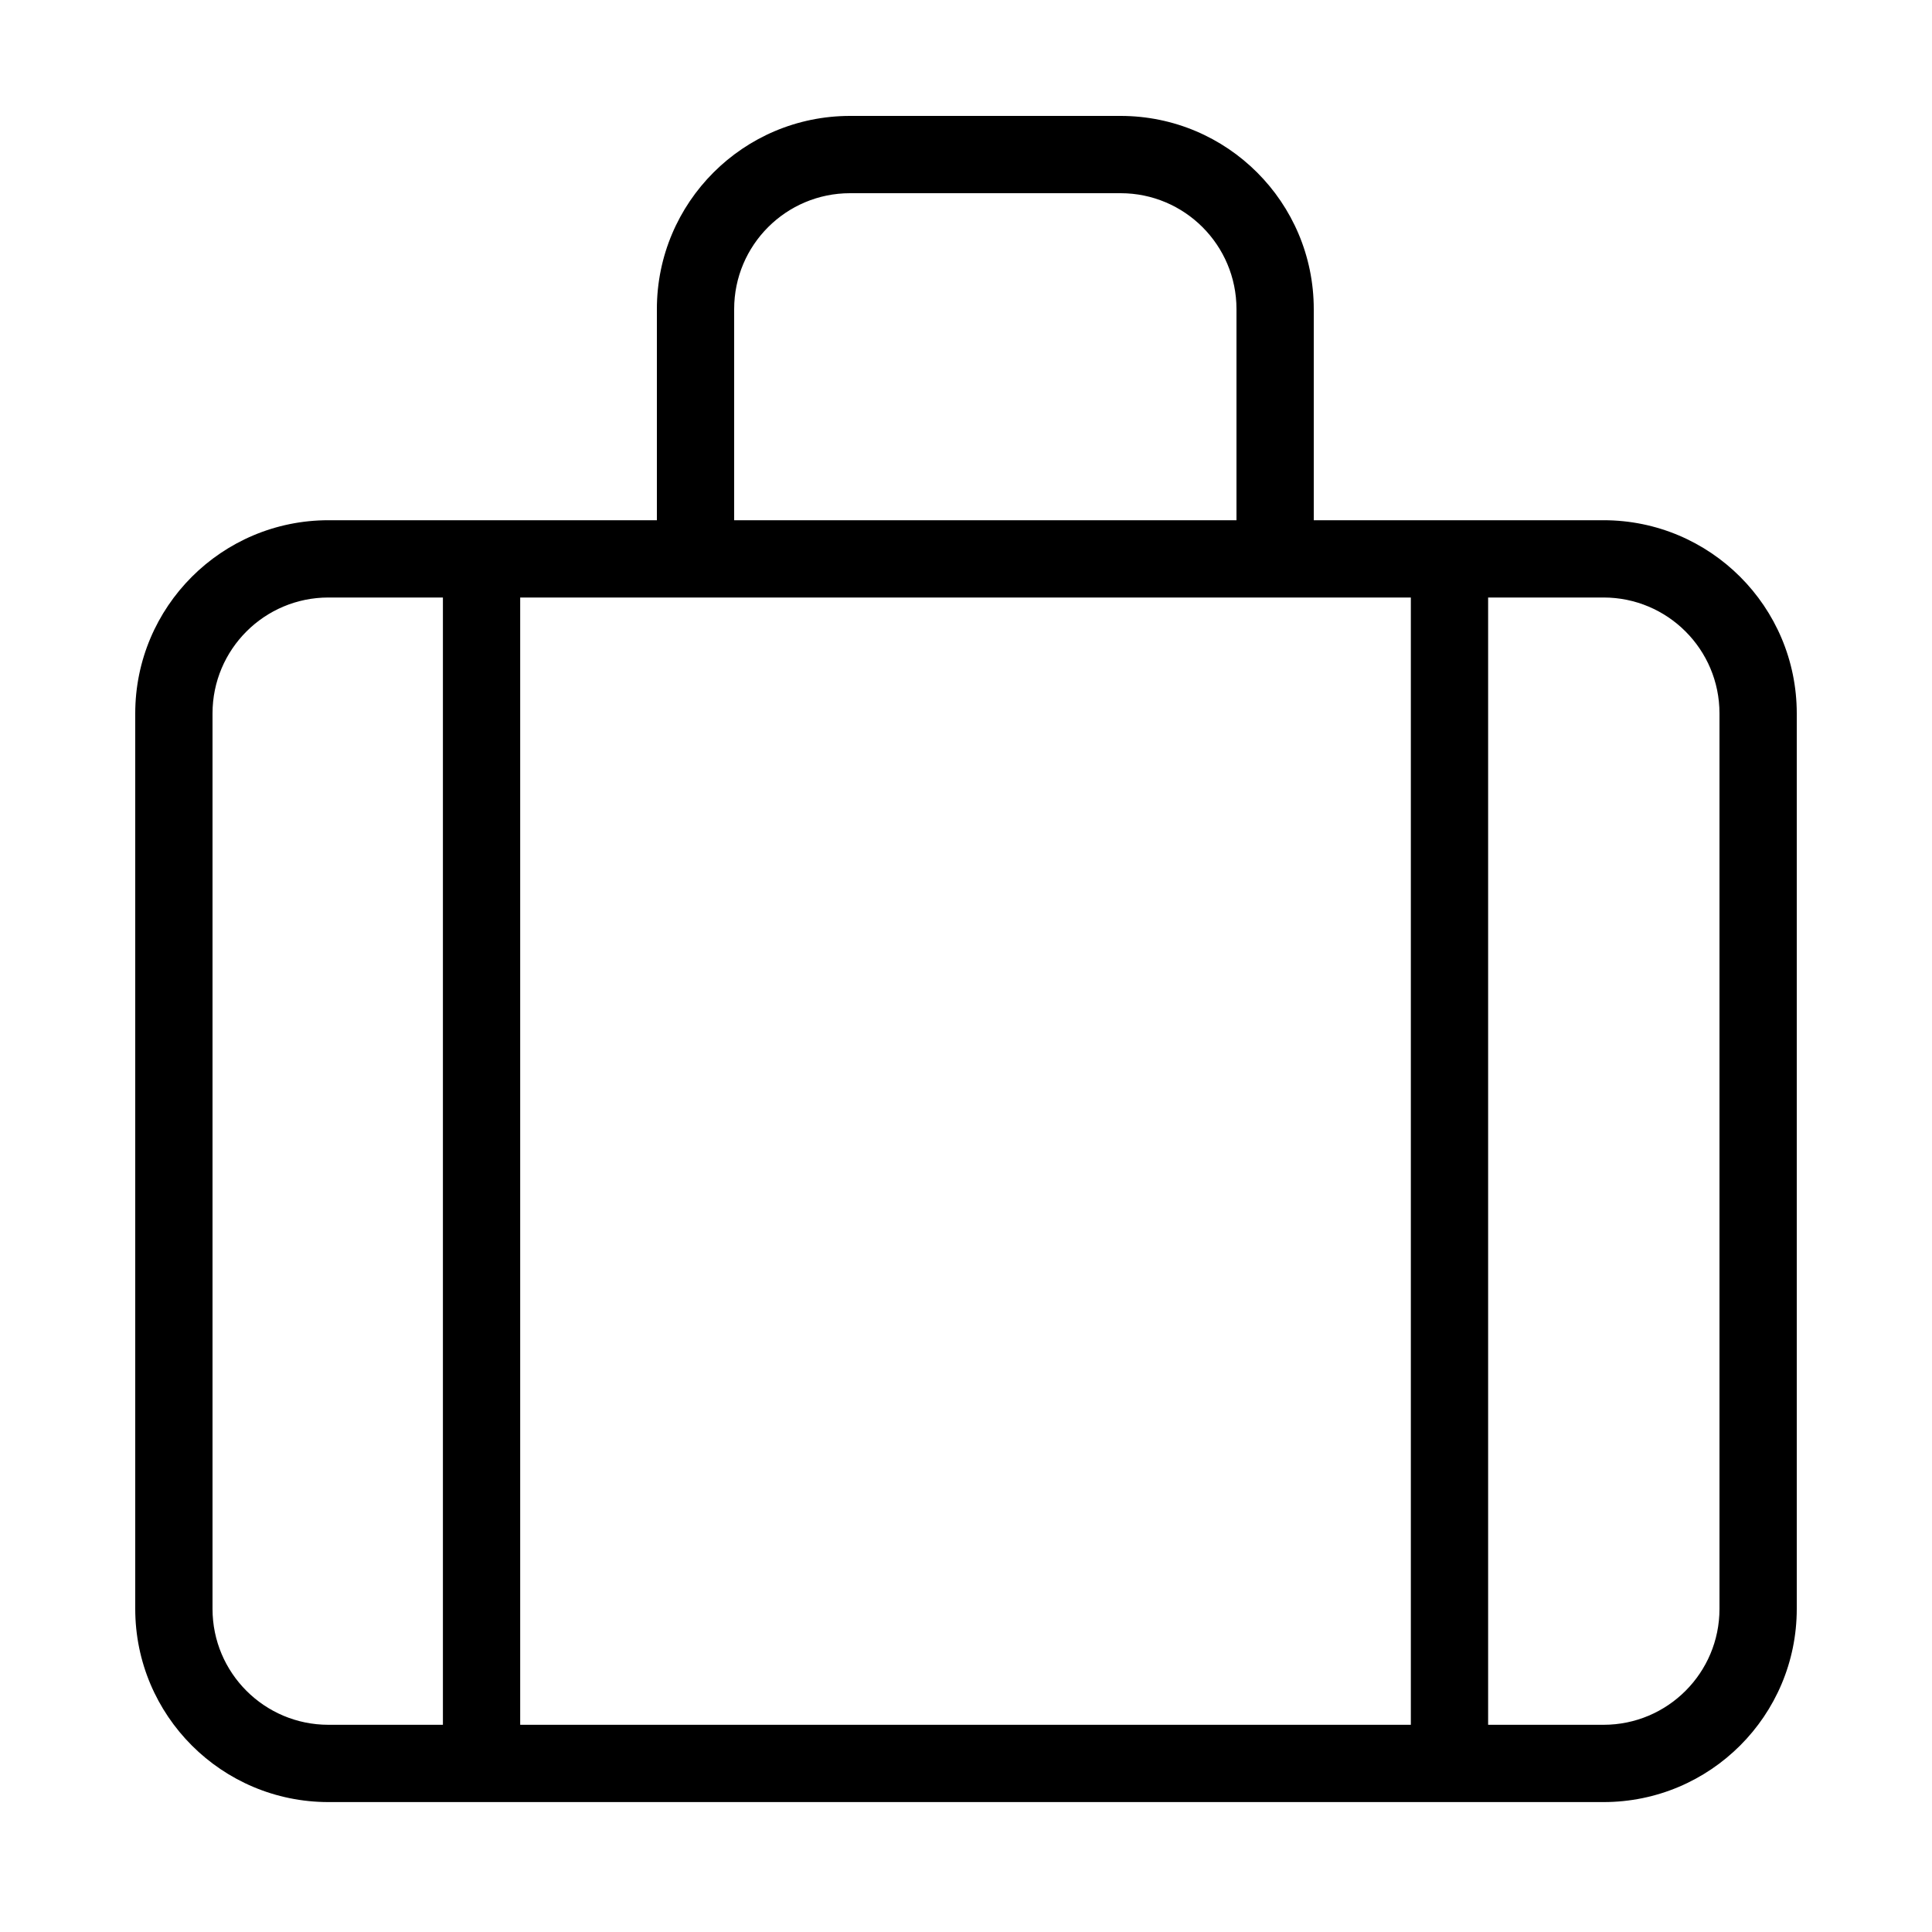
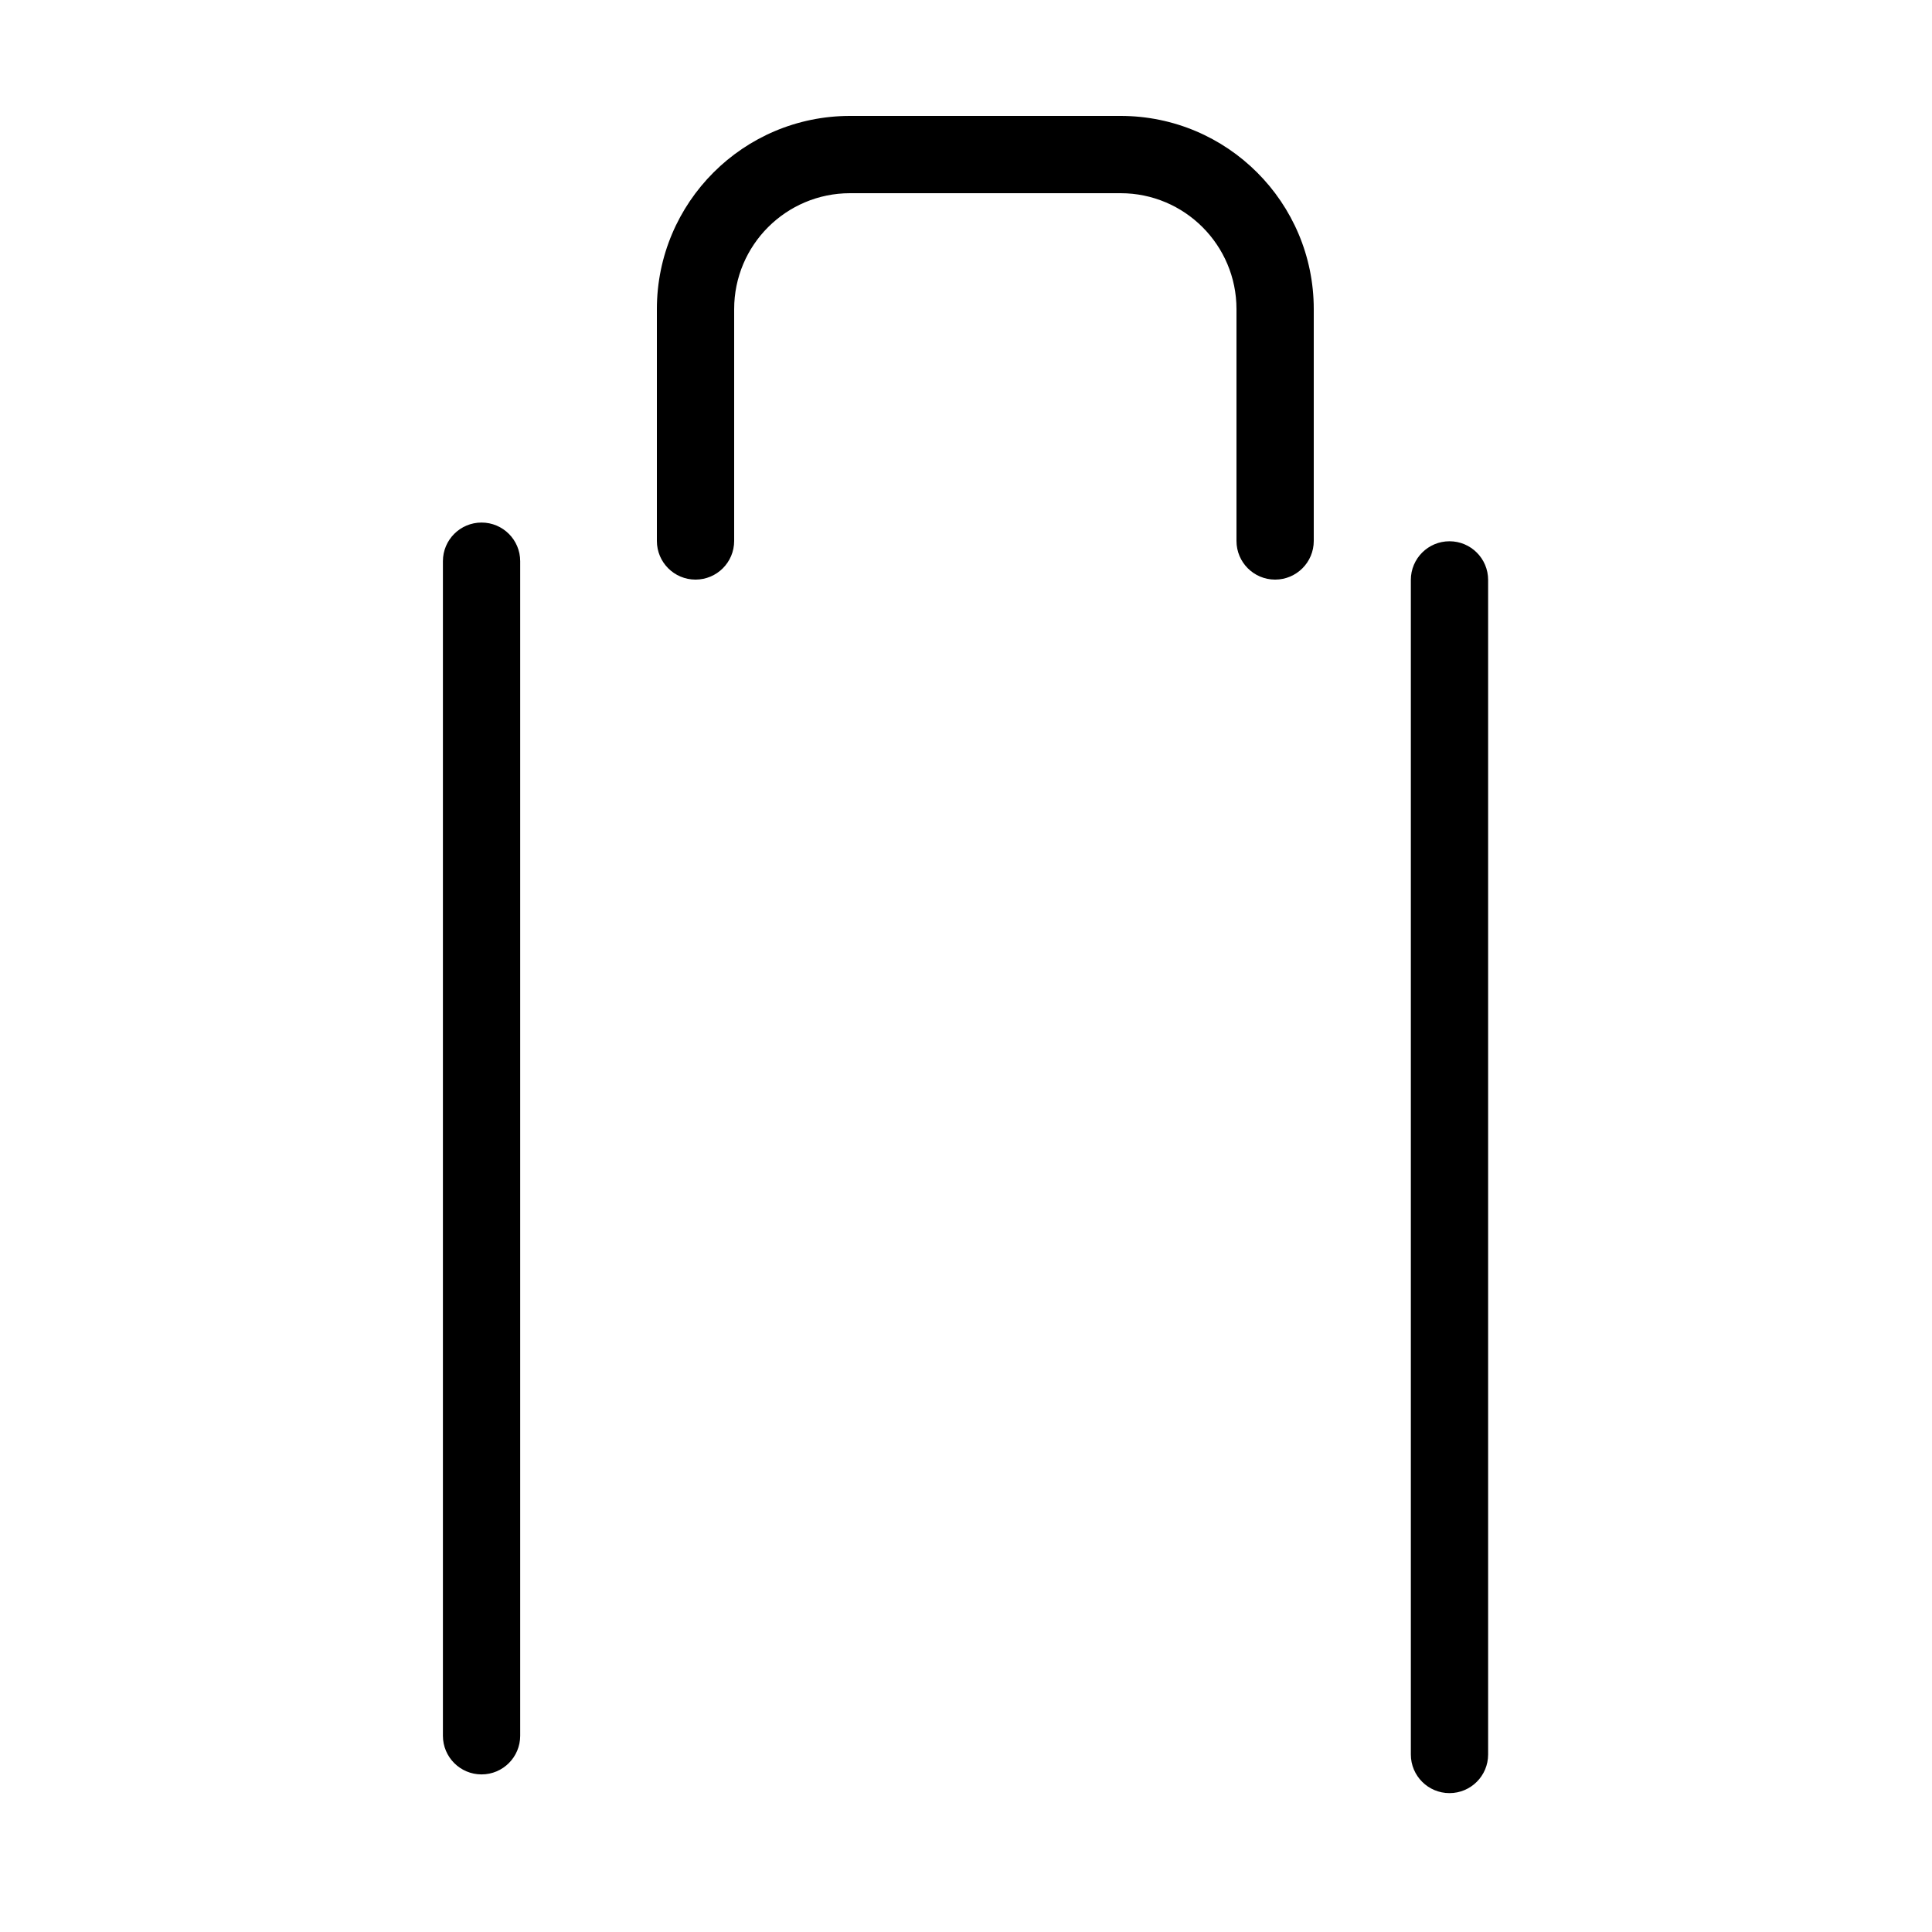
<svg xmlns="http://www.w3.org/2000/svg" fill="#000000" width="800px" height="800px" viewBox="0 0 1024 1024">
-   <path d="M849.92 914.176c33.93 0 61.44-27.51 61.44-61.44V378.132c0-33.93-27.51-61.44-61.44-61.44H174.08c-33.93 0-61.44 27.51-61.44 61.44v474.604c0 33.93 27.51 61.44 61.44 61.44h675.84zm0 40.96H174.08c-56.551 0-102.4-45.849-102.4-102.4V378.132c0-56.551 45.849-102.4 102.4-102.4h675.84c56.551 0 102.4 45.849 102.4 102.4v474.604c0 56.551-45.849 102.4-102.4 102.4z" />
  <path d="M234.752 297.444v622.551c0 11.311 9.169 20.48 20.48 20.48s20.48-9.169 20.48-20.48V297.444c0-11.311-9.169-20.48-20.48-20.48s-20.48 9.169-20.48 20.48zm513.024 9.918v622.551c0 11.311 9.169 20.48 20.48 20.48s20.48-9.169 20.48-20.48V307.362c0-11.311-9.169-20.48-20.48-20.48s-20.48 9.169-20.48 20.48zM389.12 286.72V163.84c0-33.93 27.51-61.44 61.44-61.44h143.36c33.93 0 61.44 27.51 61.44 61.44v122.88c0 11.311 9.169 20.48 20.48 20.48s20.48-9.169 20.48-20.48V163.84c0-56.551-45.849-102.4-102.4-102.4H450.56c-56.551 0-102.4 45.849-102.4 102.4v122.88c0 11.311 9.169 20.48 20.48 20.48s20.48-9.169 20.48-20.48z" />
</svg>